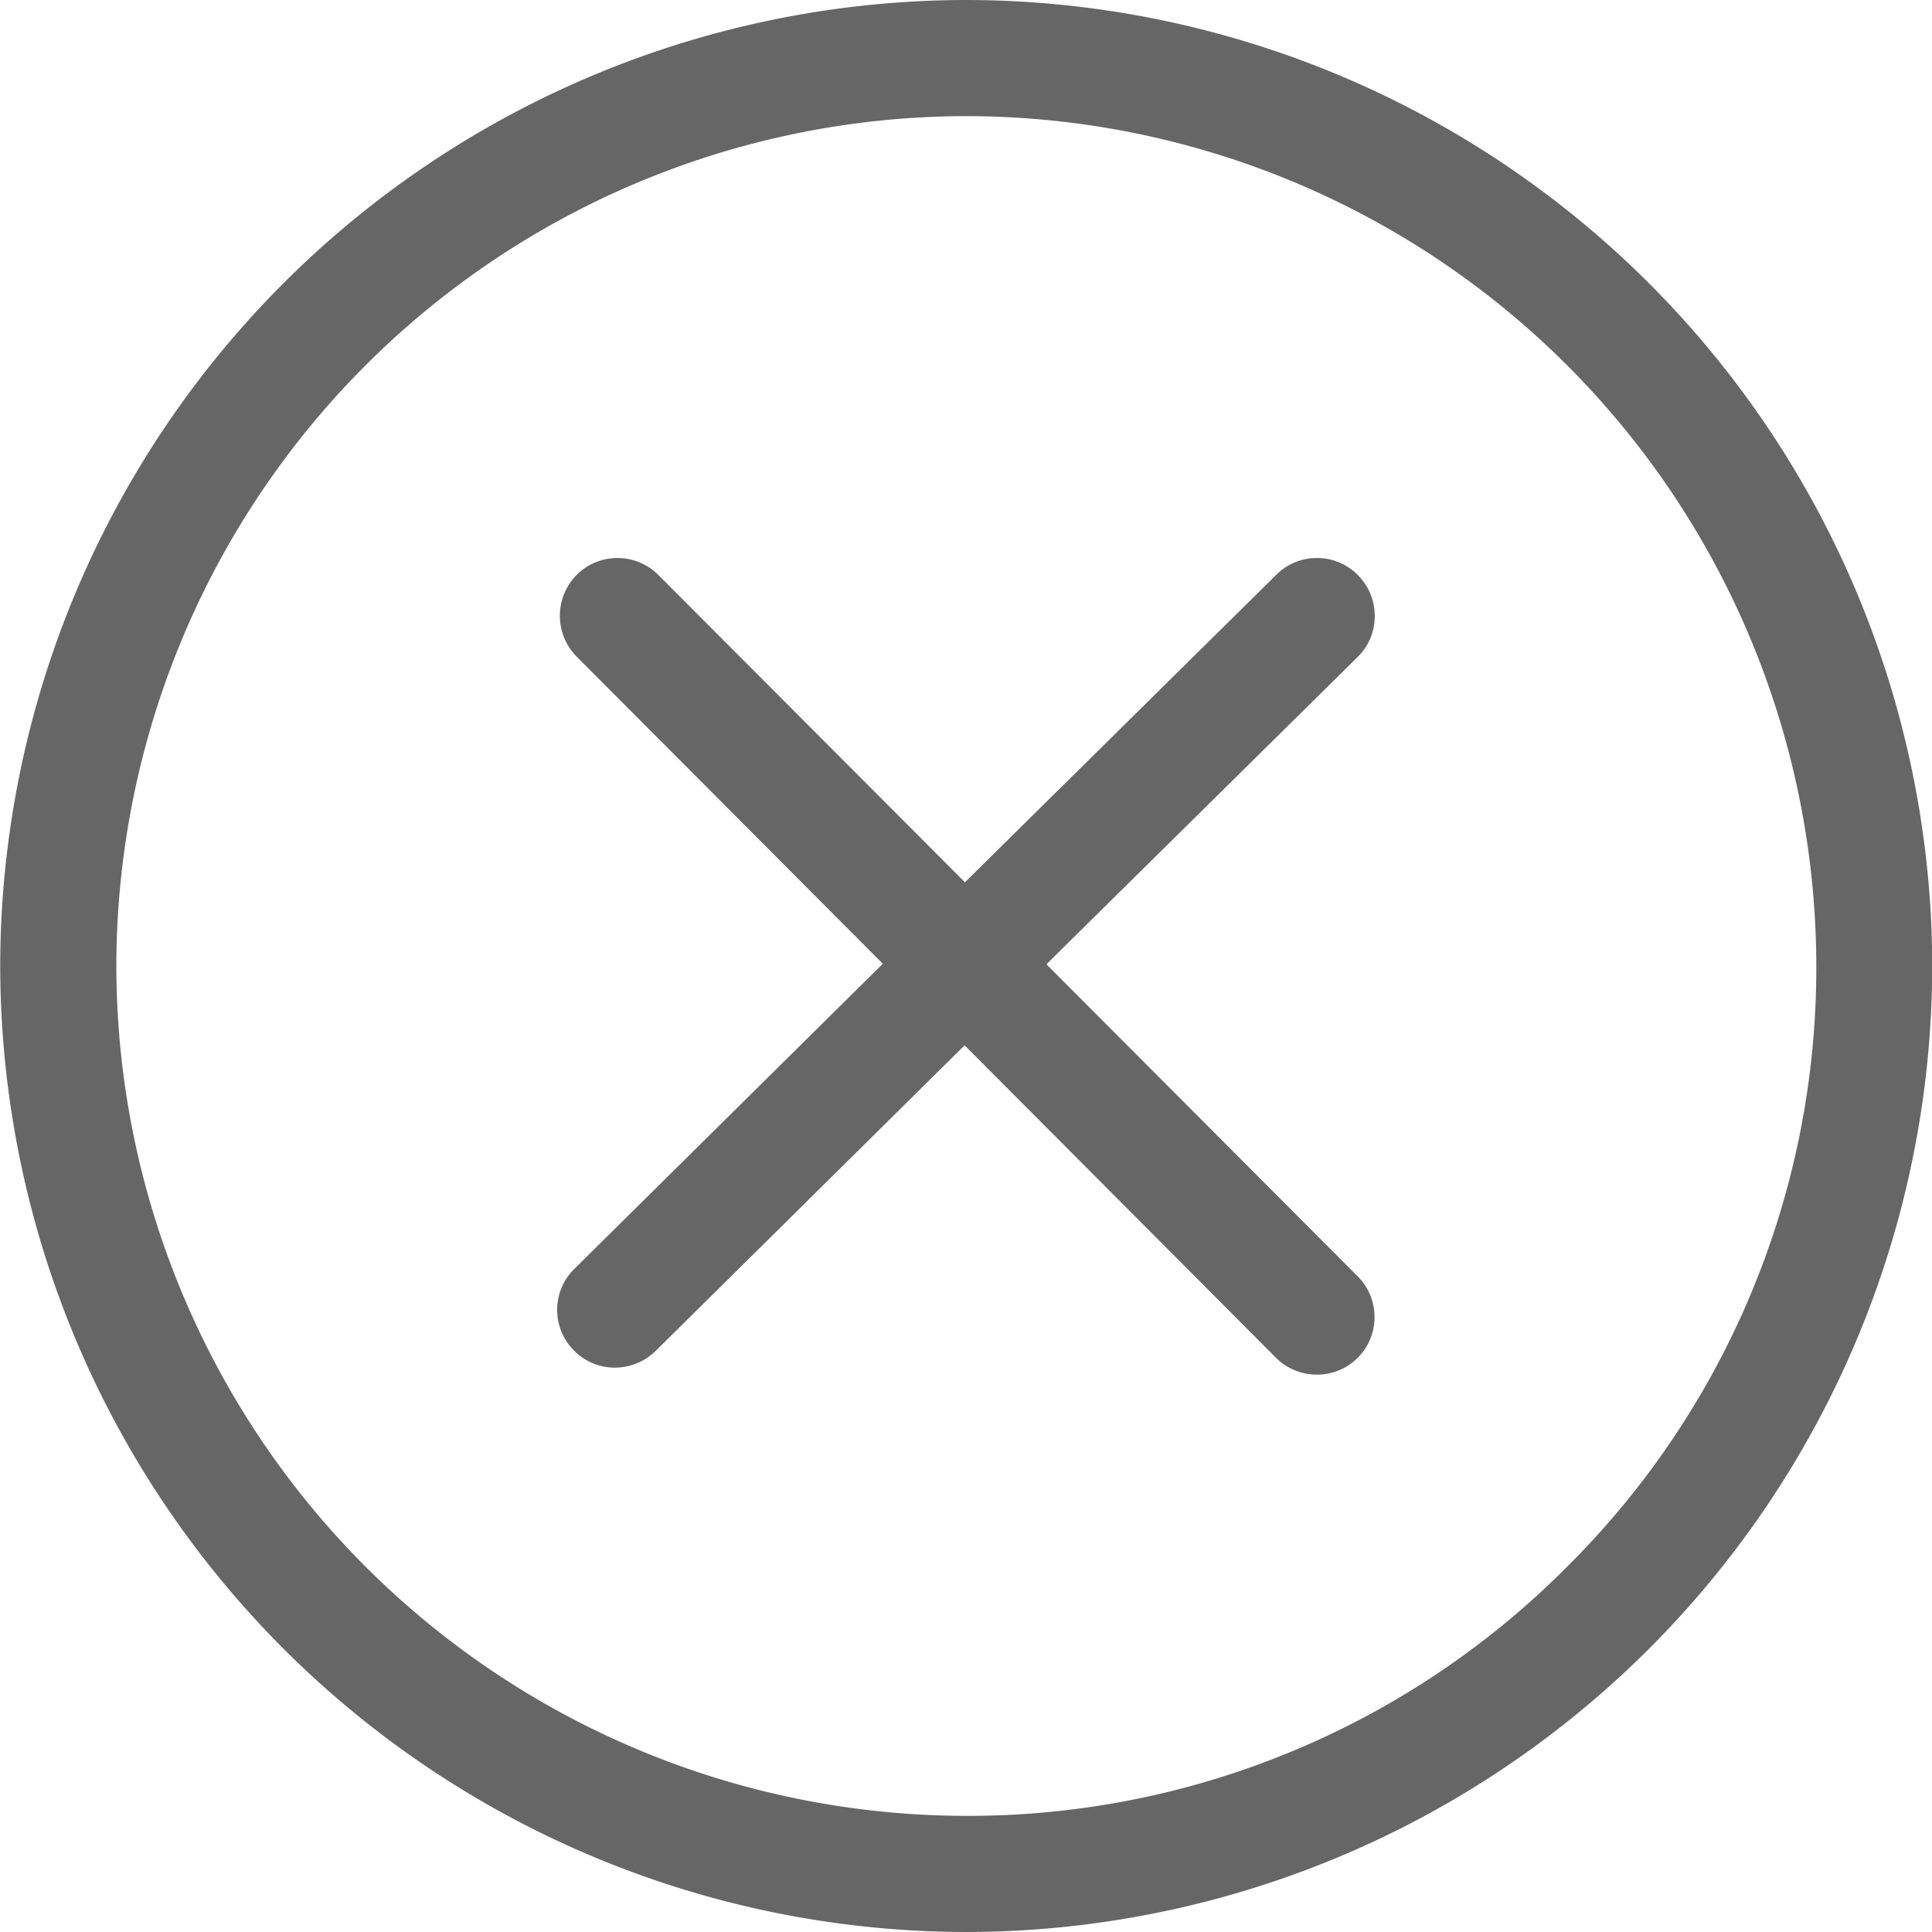
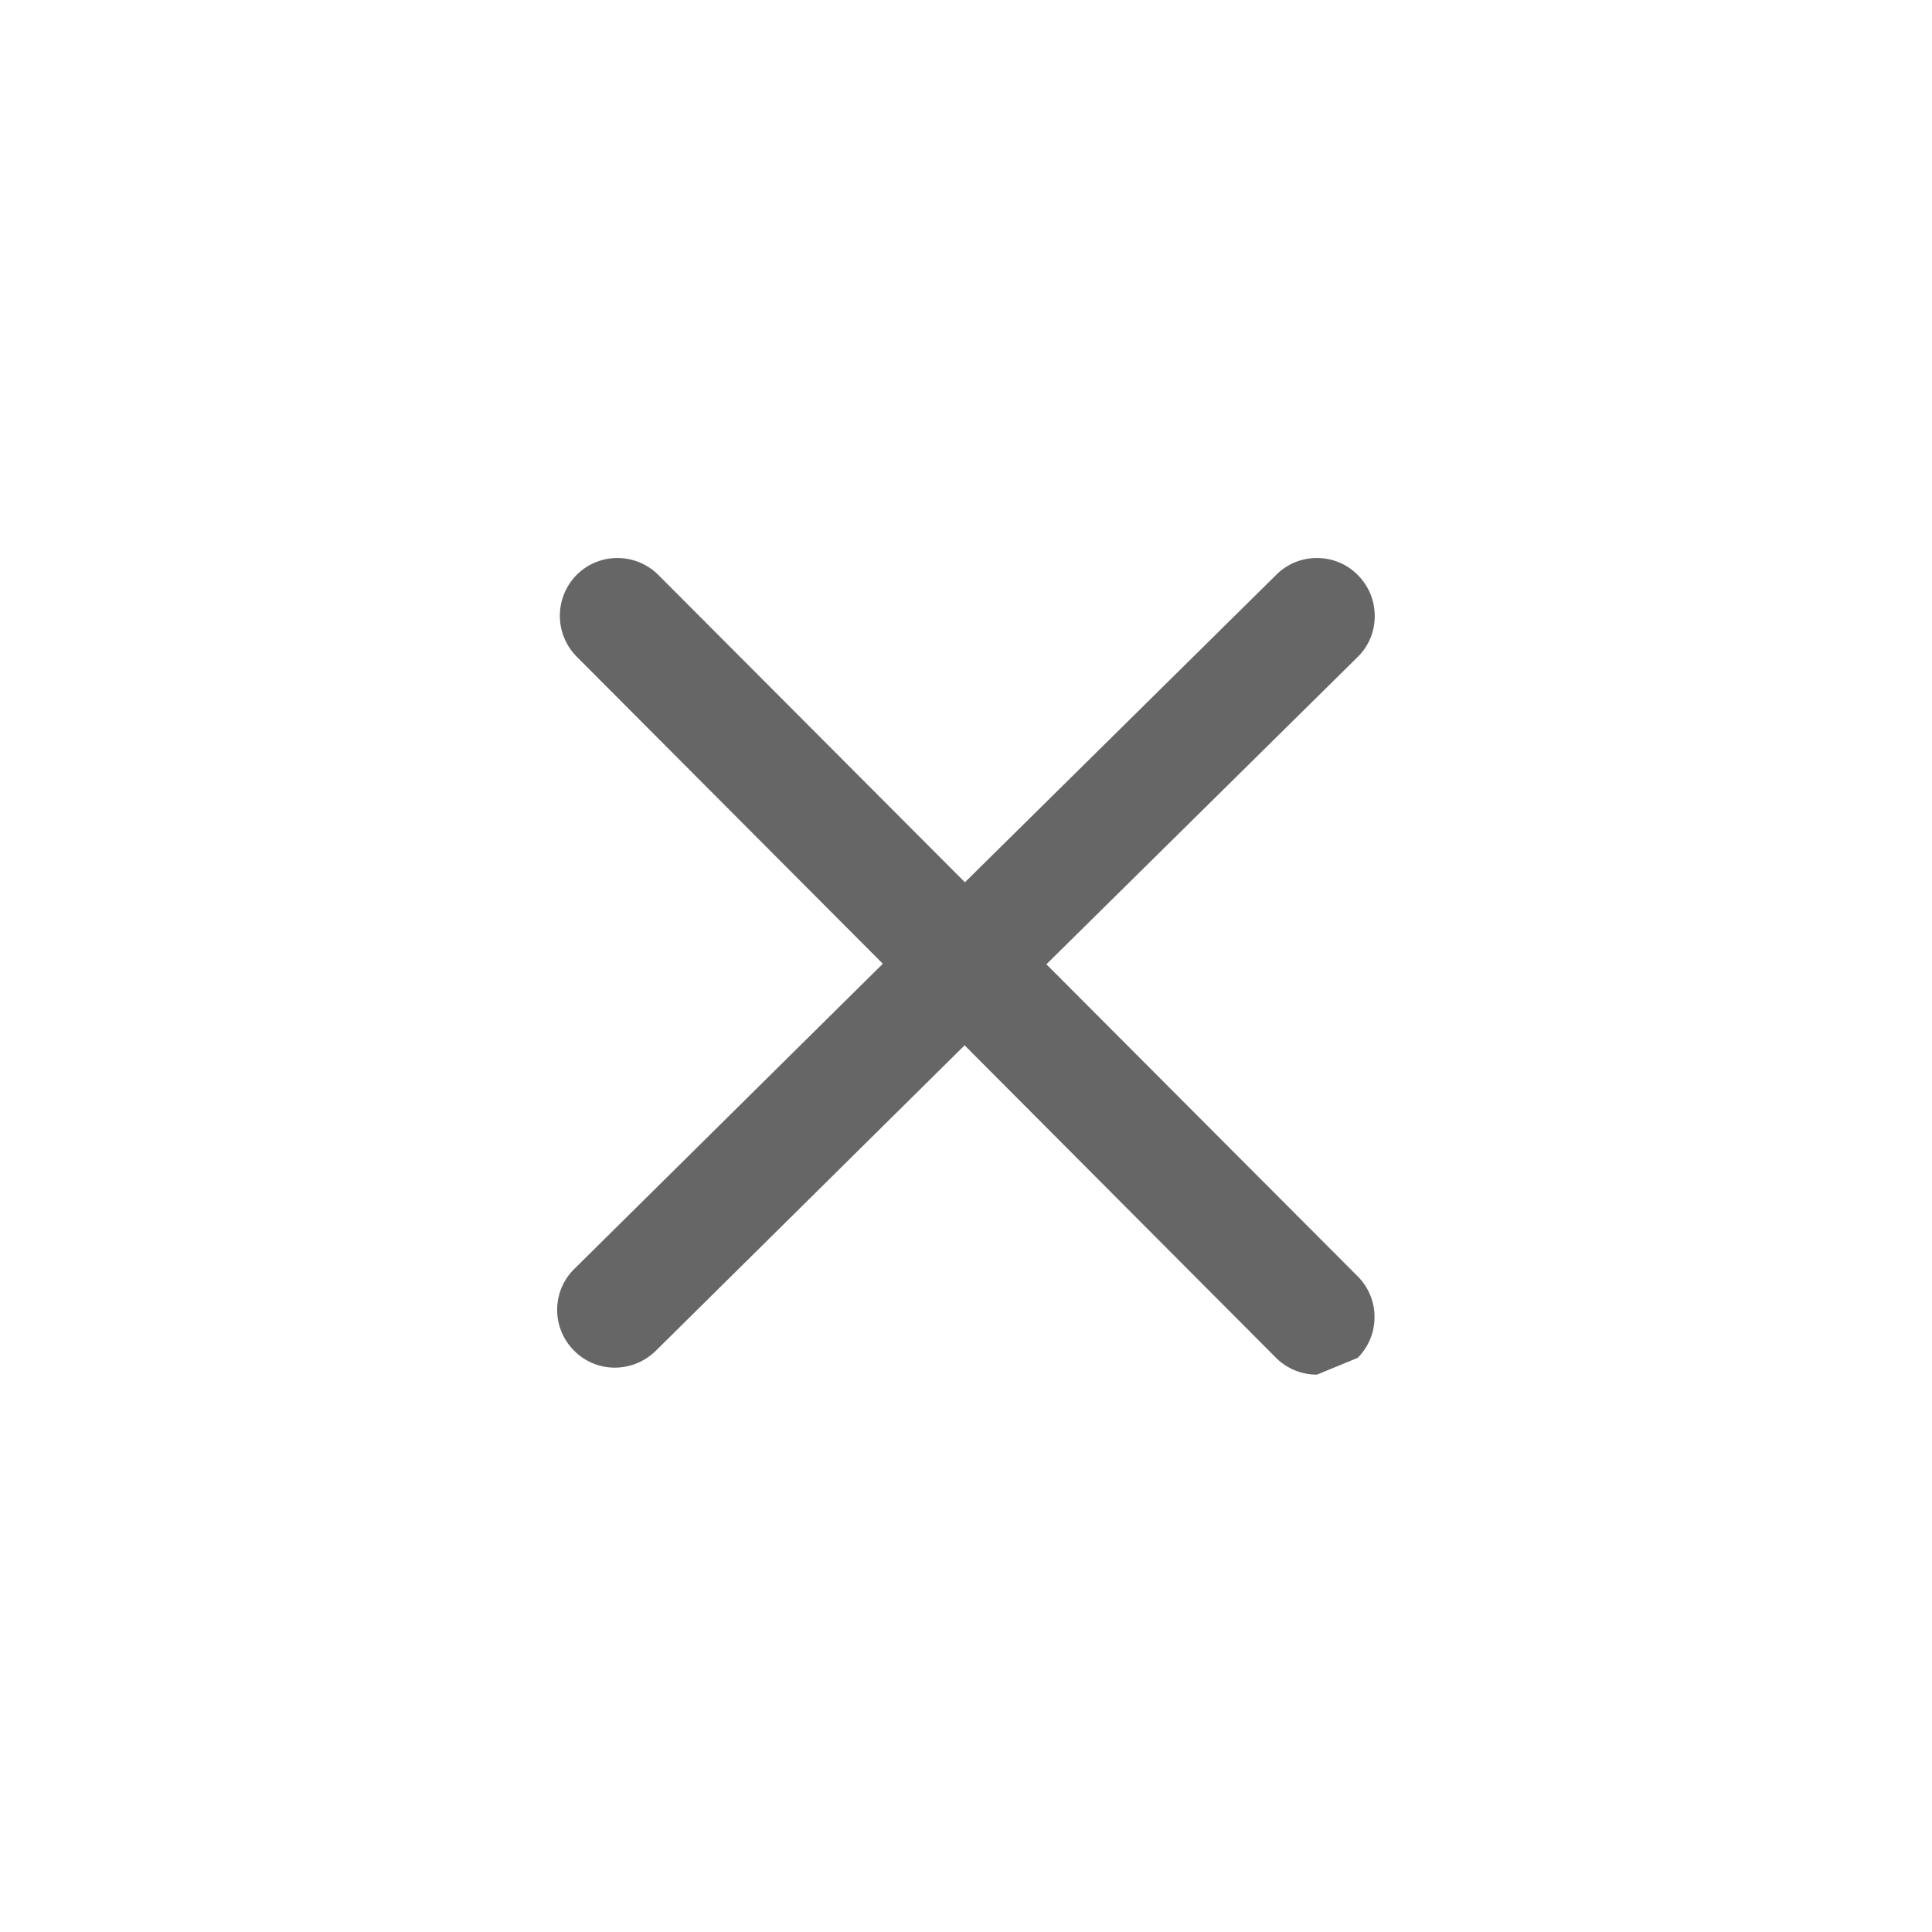
<svg xmlns="http://www.w3.org/2000/svg" width="18" height="18" viewBox="0 0 18 18">
  <g id="组_29" data-name="组 29" transform="translate(374.211 -19.789)">
    <g id="组_27" data-name="组 27" transform="translate(-374.211 19.789)">
-       <path id="路径_30" data-name="路径 30" d="M-365.209,37.789a9.011,9.011,0,0,1-9-9,9.01,9.01,0,0,1,9-9,9.01,9.01,0,0,1,9,9A9.009,9.009,0,0,1-365.209,37.789Zm0-16.918a7.927,7.927,0,0,0-7.918,7.918,7.927,7.927,0,0,0,7.918,7.918,7.863,7.863,0,0,0,5.6-2.323,7.859,7.859,0,0,0,2.32-5.6A7.926,7.926,0,0,0-365.211,20.871Z" transform="translate(374.211 -19.789)" fill="#666" />
-     </g>
+       </g>
    <g id="组_28" data-name="组 28" transform="translate(-369.02 24.984)">
-       <path id="路径_31" data-name="路径 31" d="M-320.87,73.7a.537.537,0,0,1-.383-.158l-2.9-2.91-2.878,2.847a.546.546,0,0,1-.379.156.532.532,0,0,1-.382-.159.536.536,0,0,1-.157-.383.532.532,0,0,1,.16-.378l2.874-2.843-2.852-2.861a.541.541,0,0,1,0-.762.533.533,0,0,1,.379-.157.538.538,0,0,1,.383.159l2.855,2.862,2.9-2.864a.532.532,0,0,1,.379-.157.532.532,0,0,1,.383.16.54.54,0,0,1,.156.383.529.529,0,0,1-.159.379l-2.9,2.863,2.9,2.907a.533.533,0,0,1,.157.381.534.534,0,0,1-.157.379A.535.535,0,0,1-320.87,73.7Z" transform="translate(327.949 -66.088)" fill="#666" />
+       <path id="路径_31" data-name="路径 31" d="M-320.87,73.7a.537.537,0,0,1-.383-.158l-2.9-2.91-2.878,2.847a.546.546,0,0,1-.379.156.532.532,0,0,1-.382-.159.536.536,0,0,1-.157-.383.532.532,0,0,1,.16-.378l2.874-2.843-2.852-2.861a.541.541,0,0,1,0-.762.533.533,0,0,1,.379-.157.538.538,0,0,1,.383.159l2.855,2.862,2.9-2.864a.532.532,0,0,1,.379-.157.532.532,0,0,1,.383.16.54.54,0,0,1,.156.383.529.529,0,0,1-.159.379l-2.9,2.863,2.9,2.907a.533.533,0,0,1,.157.381.534.534,0,0,1-.157.379Z" transform="translate(327.949 -66.088)" fill="#666" />
    </g>
  </g>
</svg>